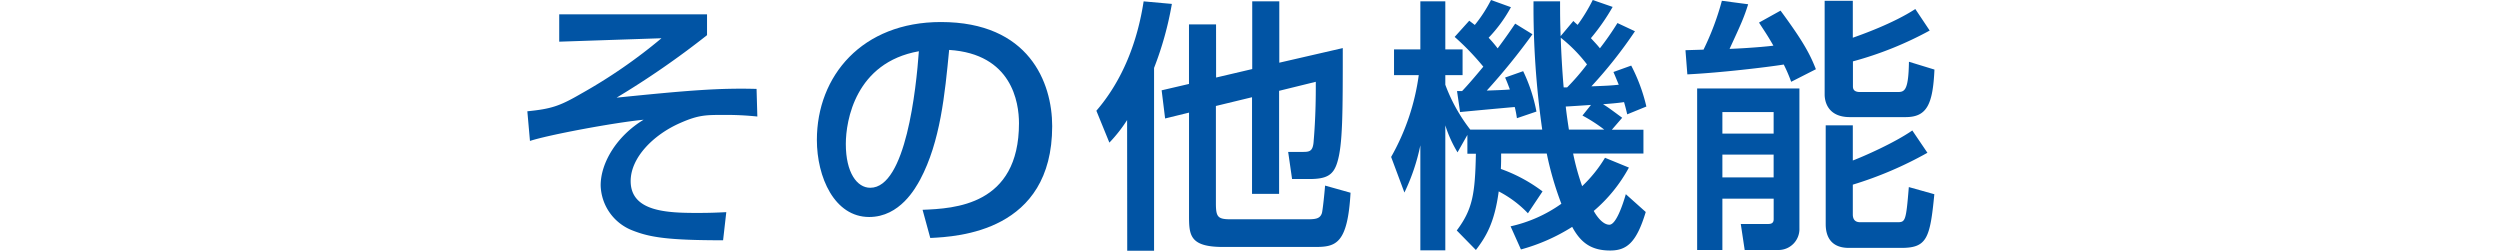
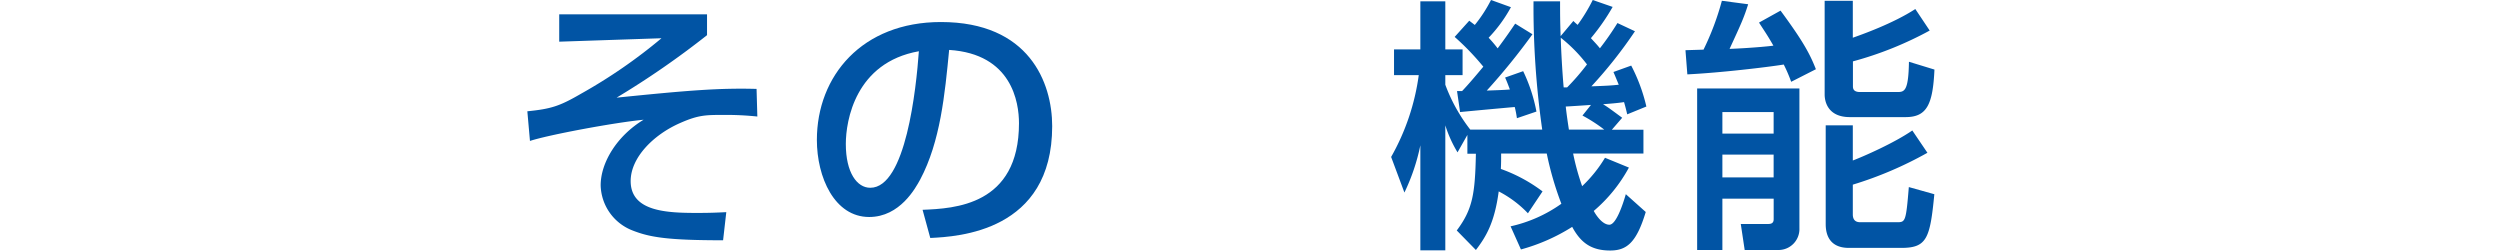
<svg xmlns="http://www.w3.org/2000/svg" width="640" height="64.19" viewBox="-135 0 640 64.19">
  <defs>
    <style>.cls-1{fill:#0154a4;}</style>
  </defs>
  <title>other_ttl</title>
  <g id="Layer_2" data-name="Layer 2">
    <g id="レイヤー_1" data-name="レイヤー 1">
      <path class="cls-1" d="M46,3.67V9A220.23,220.23,0,0,1,22.85,25c18-1.83,26.17-2.51,35.83-2.24l.2,7.07a76.79,76.79,0,0,0-8.5-.41c-4.76,0-6.59,0-11.35,2.11-6.8,3-12.58,8.84-12.58,14.82,0,7.82,9.25,8.16,17.07,8.16,3.06,0,4.82-.07,7.41-.2l-.82,7.2c-14.07,0-18.7-.74-23.18-2.51a12.72,12.72,0,0,1-8.16-11.56c0-5.78,4.14-12.65,11-16.79-7.61.74-24.34,3.87-29.1,5.43L0,28.49C6.05,27.88,8.23,27.2,13.73,24A133.37,133.37,0,0,0,34.34,9.79l-26.18.88v-7Z" />
      <path class="cls-1" d="M101.18,53.71c8.09-.33,24.68-1.08,24.68-22.16,0-5.37-1.83-17.75-17.88-18.77-1.09,11.29-2.24,23.46-7.41,33.18-1.16,2.11-5.17,9.59-13.06,9.59-8.9,0-13.39-10.2-13.39-19.72,0-16.38,11.56-30.19,31.75-30.19,22.58,0,28.49,15.51,28.49,26.66,0,27-24.14,28.28-31.21,28.62ZM81.53,36.85c0,7.35,2.86,11.22,6.26,11.22,9.11,0,11.76-25.43,12.44-34.95C84,16,81.53,30.87,81.53,36.85Z" />
-       <path class="cls-1" d="M153.54,30.73A37,37,0,0,1,149,36.51l-3.33-8.16c6.8-7.88,10.54-17.81,12.1-28L165,1a84.48,84.48,0,0,1-4.56,16.39V64.19h-6.87Zm22.78-10.88,9.25-2.17V.34h6.93V16.05l16.25-3.74c0,16.59,0,24.75-1.42,29.3-1,3.27-2.79,4.22-7.14,4.22h-4.42l-1-6.94h3.6c1.83,0,2.72-.07,2.92-2.65,0-.27.62-6.26.55-15.3l-9.39,2.31V49.63h-6.93V24.89l-9.25,2.24V52c0,3.6.48,4.14,3.88,4.14h19.44c2.18,0,3.33-.13,3.81-1.56.2-.61.68-5.17.82-7.07l6.52,1.83c-.74,13.06-3.74,13.88-9,13.88H178.09c-8.57,0-8.7-3.06-8.7-8.1V28.83l-6.12,1.5-.89-7.21,7-1.63V6.25h6.93Z" />
      <path class="cls-1" d="M256.15,54.6A28.23,28.23,0,0,0,248.67,49c-1.08,8.15-3.33,11.69-5.84,15l-4.9-5c4.08-5.44,4.69-9.38,4.9-19.65h-2.18V34.54L238.13,39A31.59,31.59,0,0,1,235,32.09v32h-6.39V37.19a51.62,51.62,0,0,1-4.08,12.1l-3.4-9.11a58.31,58.31,0,0,0,7.07-20.94h-6.33V12.65h6.74V.34H235V12.65h4.42v6.59H235v2.45a42.81,42.81,0,0,0,6.39,11.49h18.42A221.25,221.25,0,0,1,257.58.34h6.8c0,3.13,0,4.9.14,8.91l3.26-3.88c.61.61.82.75,1.09,1A43.54,43.54,0,0,0,272.74,0l5.1,1.77a54,54,0,0,1-5.57,8c.81.89,1.49,1.57,2.31,2.59a74.36,74.36,0,0,0,4.49-6.46L283.55,8A114.59,114.59,0,0,1,272.4,22.1c4-.14,5.1-.21,7-.41-.62-1.5-.89-2.18-1.36-3.26l4.55-1.64a44.18,44.18,0,0,1,3.88,10.48l-4.9,2c-.47-2-.61-2.38-.81-3.13-1.77.27-3.74.41-5.38.54,1.43.89,1.77,1.16,4.9,3.47l-2.65,3.06h8.09V39.3h-18a61.86,61.86,0,0,0,2.31,8.36,34.24,34.24,0,0,0,5.85-7.27L282,42.9A38.77,38.77,0,0,1,273,54c.74,1.36,2.31,3.53,4,3.53s3.4-5,4.21-7.82l5.1,4.56c-2.38,7.89-4.89,9.86-9.11,9.86-4.83,0-7.54-2-9.72-6.05a48.36,48.36,0,0,1-13.12,5.78l-2.65-5.92a35.75,35.75,0,0,0,13-5.78,81.62,81.62,0,0,1-3.74-12.85H249.29c0,1.63,0,2.52-.07,3.94A39.83,39.83,0,0,1,259.89,49ZM239.29,23.32c1.29-1.36,2.79-3.06,5.44-6.25a65.3,65.3,0,0,0-7.34-7.62l3.74-4.15c.61.48,1.08.82,1.42,1.09A36.21,36.21,0,0,0,246.7,0l5.1,1.84a36.37,36.37,0,0,1-5.71,7.82,33.14,33.14,0,0,1,2.31,2.72c2.38-3.2,3.33-4.63,4.49-6.33l4.42,2.72a164.9,164.9,0,0,1-11.7,14.42c1.7-.07,4.29-.14,5.92-.28-.48-1.29-.75-2-1.22-3.06l4.62-1.63a41.69,41.69,0,0,1,3.4,10.34l-5,1.7a27.9,27.9,0,0,0-.55-2.86c-.27,0-12.85,1.16-14,1.29L238,23.32Zm32-6.8a38.16,38.16,0,0,0-6.73-6.86c.06,3.05.4,9,.74,12.71h.89A59,59,0,0,0,271.25,16.52Zm1,10.34c-.82.06-6.12.41-6.46.41.27,2.44.68,5.09.81,5.91h9.05a40.24,40.24,0,0,0-5.58-3.6Z" />
      <path class="cls-1" d="M323.54,20.94a38.2,38.2,0,0,0-1.9-4.42c-4.22.68-16.25,2.11-24.68,2.52l-.48-6.19,4.62-.14A68.7,68.7,0,0,0,305.8.2l6.73.89c-1.09,3.47-1.84,5.1-4.76,11.42.75,0,7.41-.34,11.22-.82-1.57-2.78-2.66-4.28-3.68-5.91l5.51-3.06c5.71,7.75,7.48,11,9.05,15Zm-24.07,1.7h26.18V58.41A5.36,5.36,0,0,1,320.41,64h-8.77l-1-6.66h7c.88,0,1.42-.27,1.42-1.23V50.86H305.93V64h-6.46Zm6.46,6.05V34.2h13.12V28.69Zm0,10.88v5.85h13.12V39.57ZM339.32.2V9.66c2.1-.75,10.26-3.61,16-7.35L359,7.82a89.87,89.87,0,0,1-19.65,7.89V22c0,.54,0,1.56,1.83,1.56h9.39c1.9,0,3,0,3.12-7.75l6.53,2c-.41,9.05-2,12.17-7.41,12.17H338.57c-6,0-6.46-4.48-6.46-5.77V.2Zm-6.94,31.89h6.94v9c2.85-1.09,10.6-4.49,15.23-7.69l3.87,5.71a96.09,96.09,0,0,1-19.1,8.16v7.62c0,1.63.95,2,1.9,2h9.32c2.24,0,2.38,0,3.12-9l6.53,1.83c-1.09,11.29-1.9,13.74-8.43,13.74H338.3c-5.92,0-5.92-4.9-5.92-6.26Z" />
    </g>
  </g>
</svg>